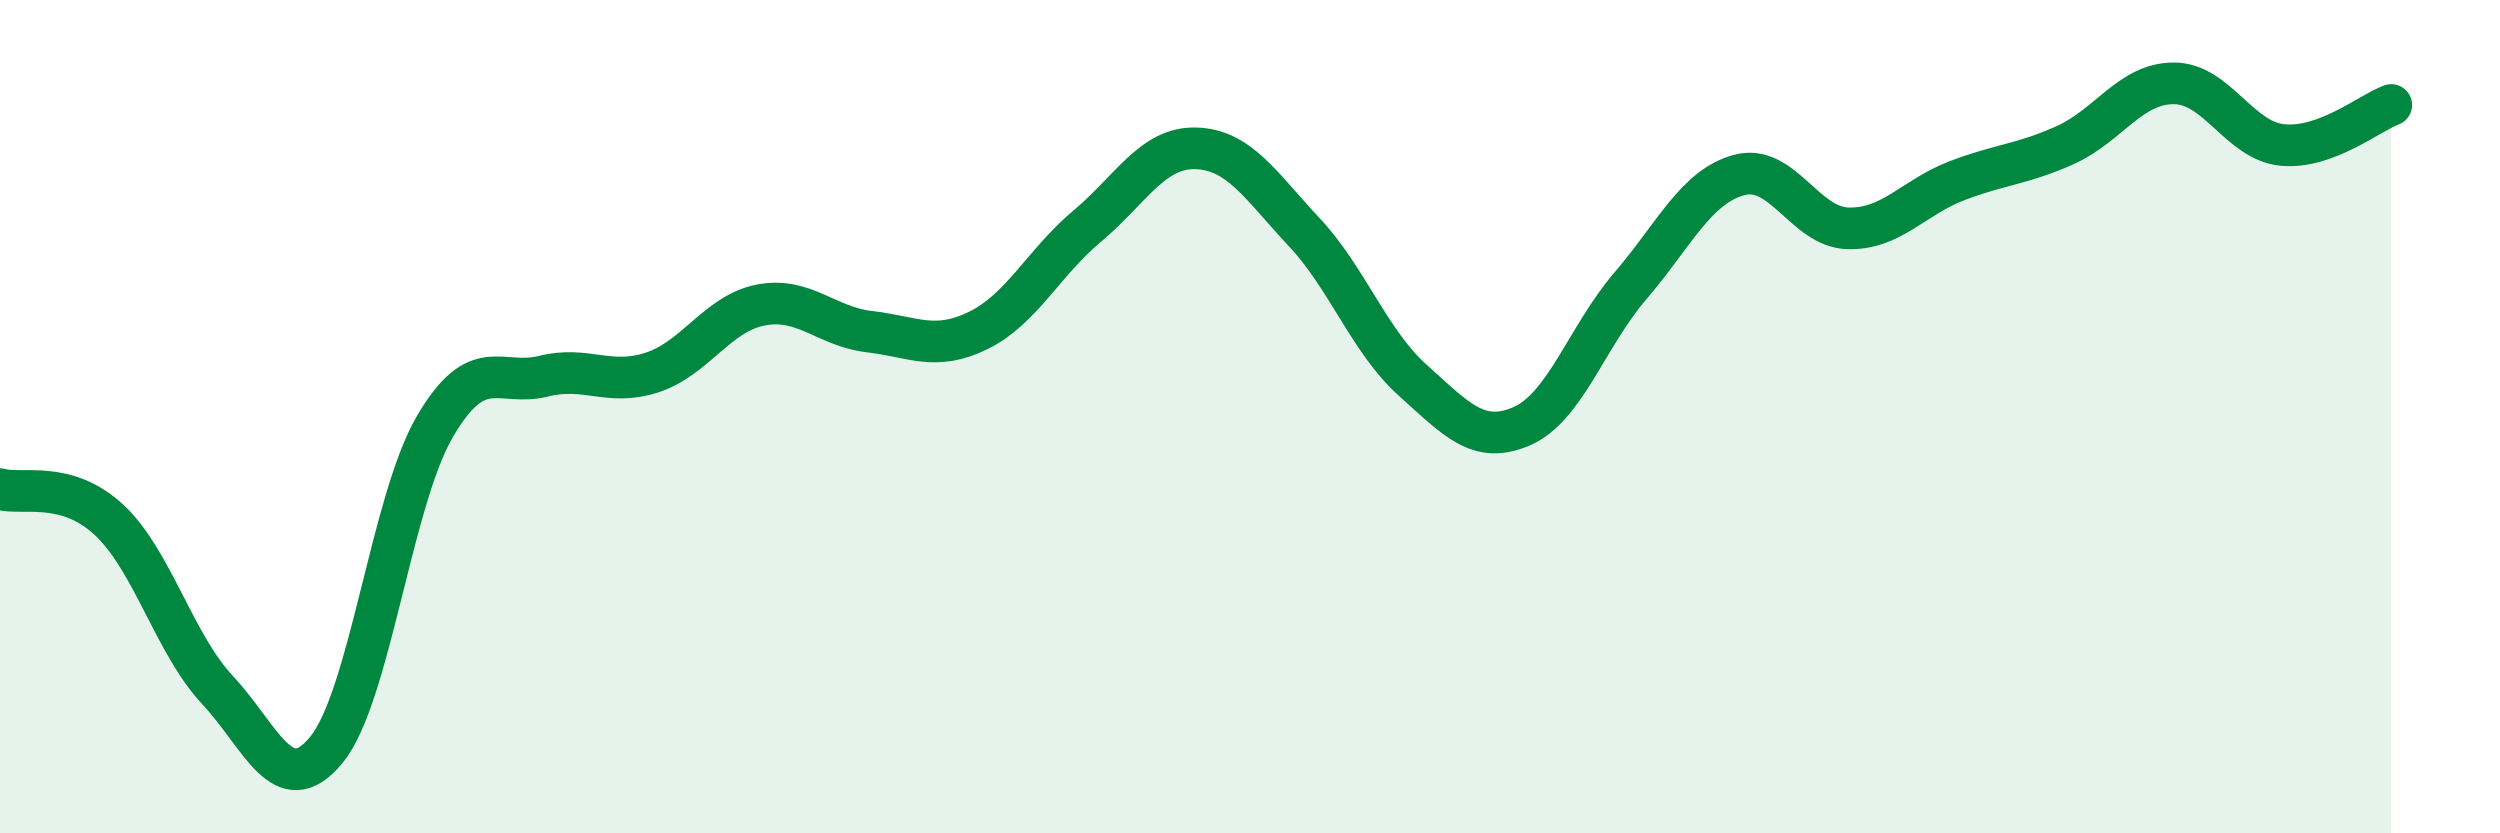
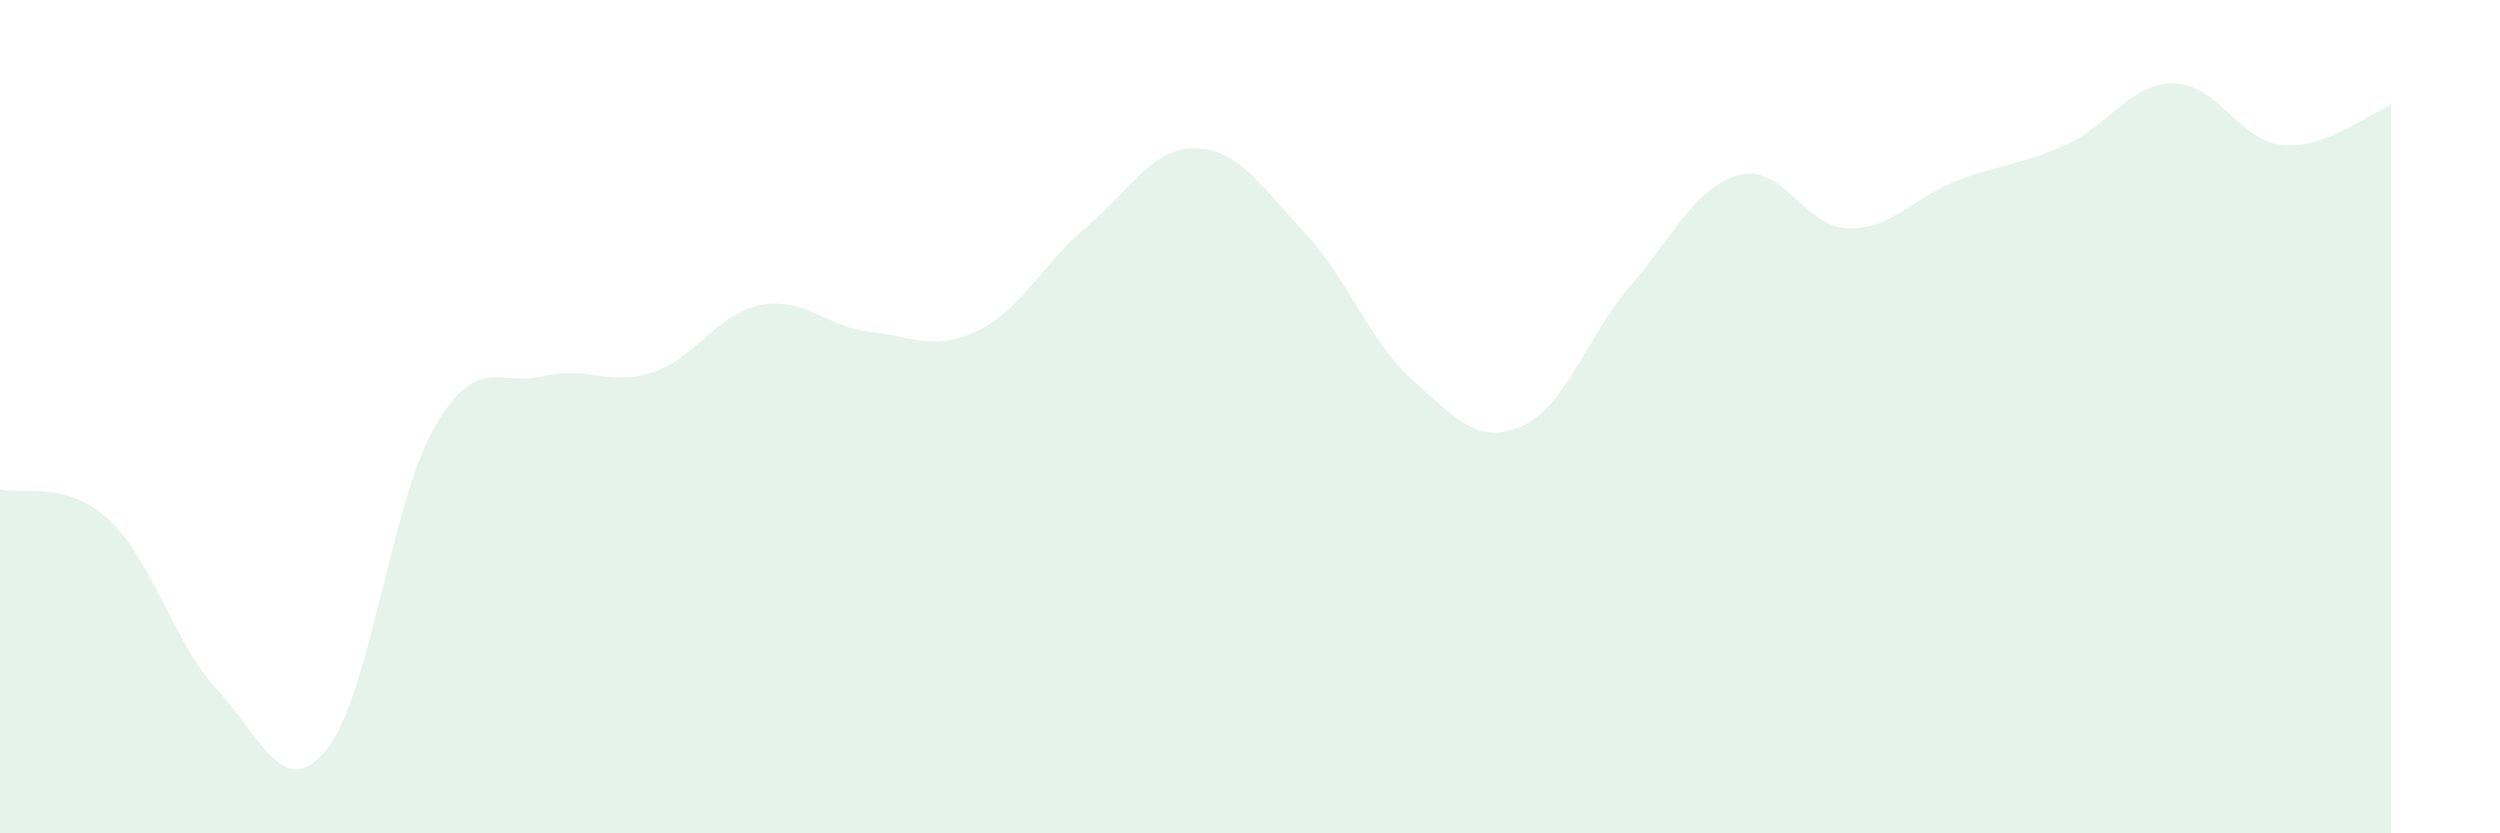
<svg xmlns="http://www.w3.org/2000/svg" width="60" height="20" viewBox="0 0 60 20">
  <path d="M 0,11.74 C 0.52,11.89 1.57,11.51 2.61,12.47 C 3.65,13.43 4.18,15.45 5.22,16.56 C 6.26,17.67 6.79,19.26 7.83,18 C 8.87,16.74 9.39,12.04 10.43,10.25 C 11.47,8.46 12,9.29 13.04,9.03 C 14.08,8.77 14.61,9.28 15.65,8.94 C 16.69,8.6 17.22,7.52 18.26,7.32 C 19.3,7.12 19.83,7.84 20.87,7.96 C 21.91,8.08 22.44,8.44 23.48,7.93 C 24.52,7.42 25.05,6.3 26.09,5.43 C 27.13,4.56 27.66,3.53 28.7,3.56 C 29.74,3.59 30.26,4.46 31.3,5.57 C 32.34,6.68 32.87,8.2 33.91,9.13 C 34.95,10.06 35.48,10.68 36.52,10.23 C 37.56,9.78 38.09,8.07 39.13,6.86 C 40.17,5.65 40.7,4.48 41.74,4.2 C 42.78,3.92 43.31,5.45 44.35,5.48 C 45.39,5.51 45.92,4.74 46.96,4.34 C 48,3.94 48.53,3.95 49.57,3.48 C 50.61,3.01 51.13,2 52.17,2 C 53.21,2 53.74,3.38 54.78,3.48 C 55.82,3.58 56.87,2.71 57.39,2.52L57.39 20L0 20Z" fill="#008740" opacity="0.1" stroke-linecap="round" stroke-linejoin="round" />
-   <path d="M 0,11.74 C 0.52,11.89 1.57,11.51 2.61,12.47 C 3.65,13.43 4.18,15.45 5.22,16.56 C 6.26,17.67 6.79,19.26 7.83,18 C 8.87,16.74 9.39,12.04 10.43,10.25 C 11.47,8.46 12,9.29 13.04,9.03 C 14.08,8.77 14.61,9.28 15.65,8.94 C 16.69,8.6 17.22,7.52 18.26,7.32 C 19.3,7.12 19.83,7.84 20.87,7.96 C 21.91,8.08 22.44,8.44 23.48,7.93 C 24.52,7.42 25.05,6.3 26.09,5.43 C 27.13,4.56 27.66,3.53 28.7,3.56 C 29.74,3.59 30.26,4.46 31.3,5.57 C 32.34,6.68 32.87,8.2 33.91,9.13 C 34.95,10.06 35.48,10.68 36.52,10.23 C 37.56,9.78 38.09,8.07 39.13,6.86 C 40.17,5.65 40.7,4.48 41.74,4.2 C 42.78,3.92 43.31,5.45 44.35,5.48 C 45.39,5.51 45.92,4.74 46.96,4.34 C 48,3.94 48.53,3.95 49.57,3.48 C 50.61,3.01 51.13,2 52.17,2 C 53.21,2 53.74,3.38 54.78,3.48 C 55.82,3.58 56.87,2.71 57.39,2.52" stroke="#008740" stroke-width="1" fill="none" stroke-linecap="round" stroke-linejoin="round" />
</svg>